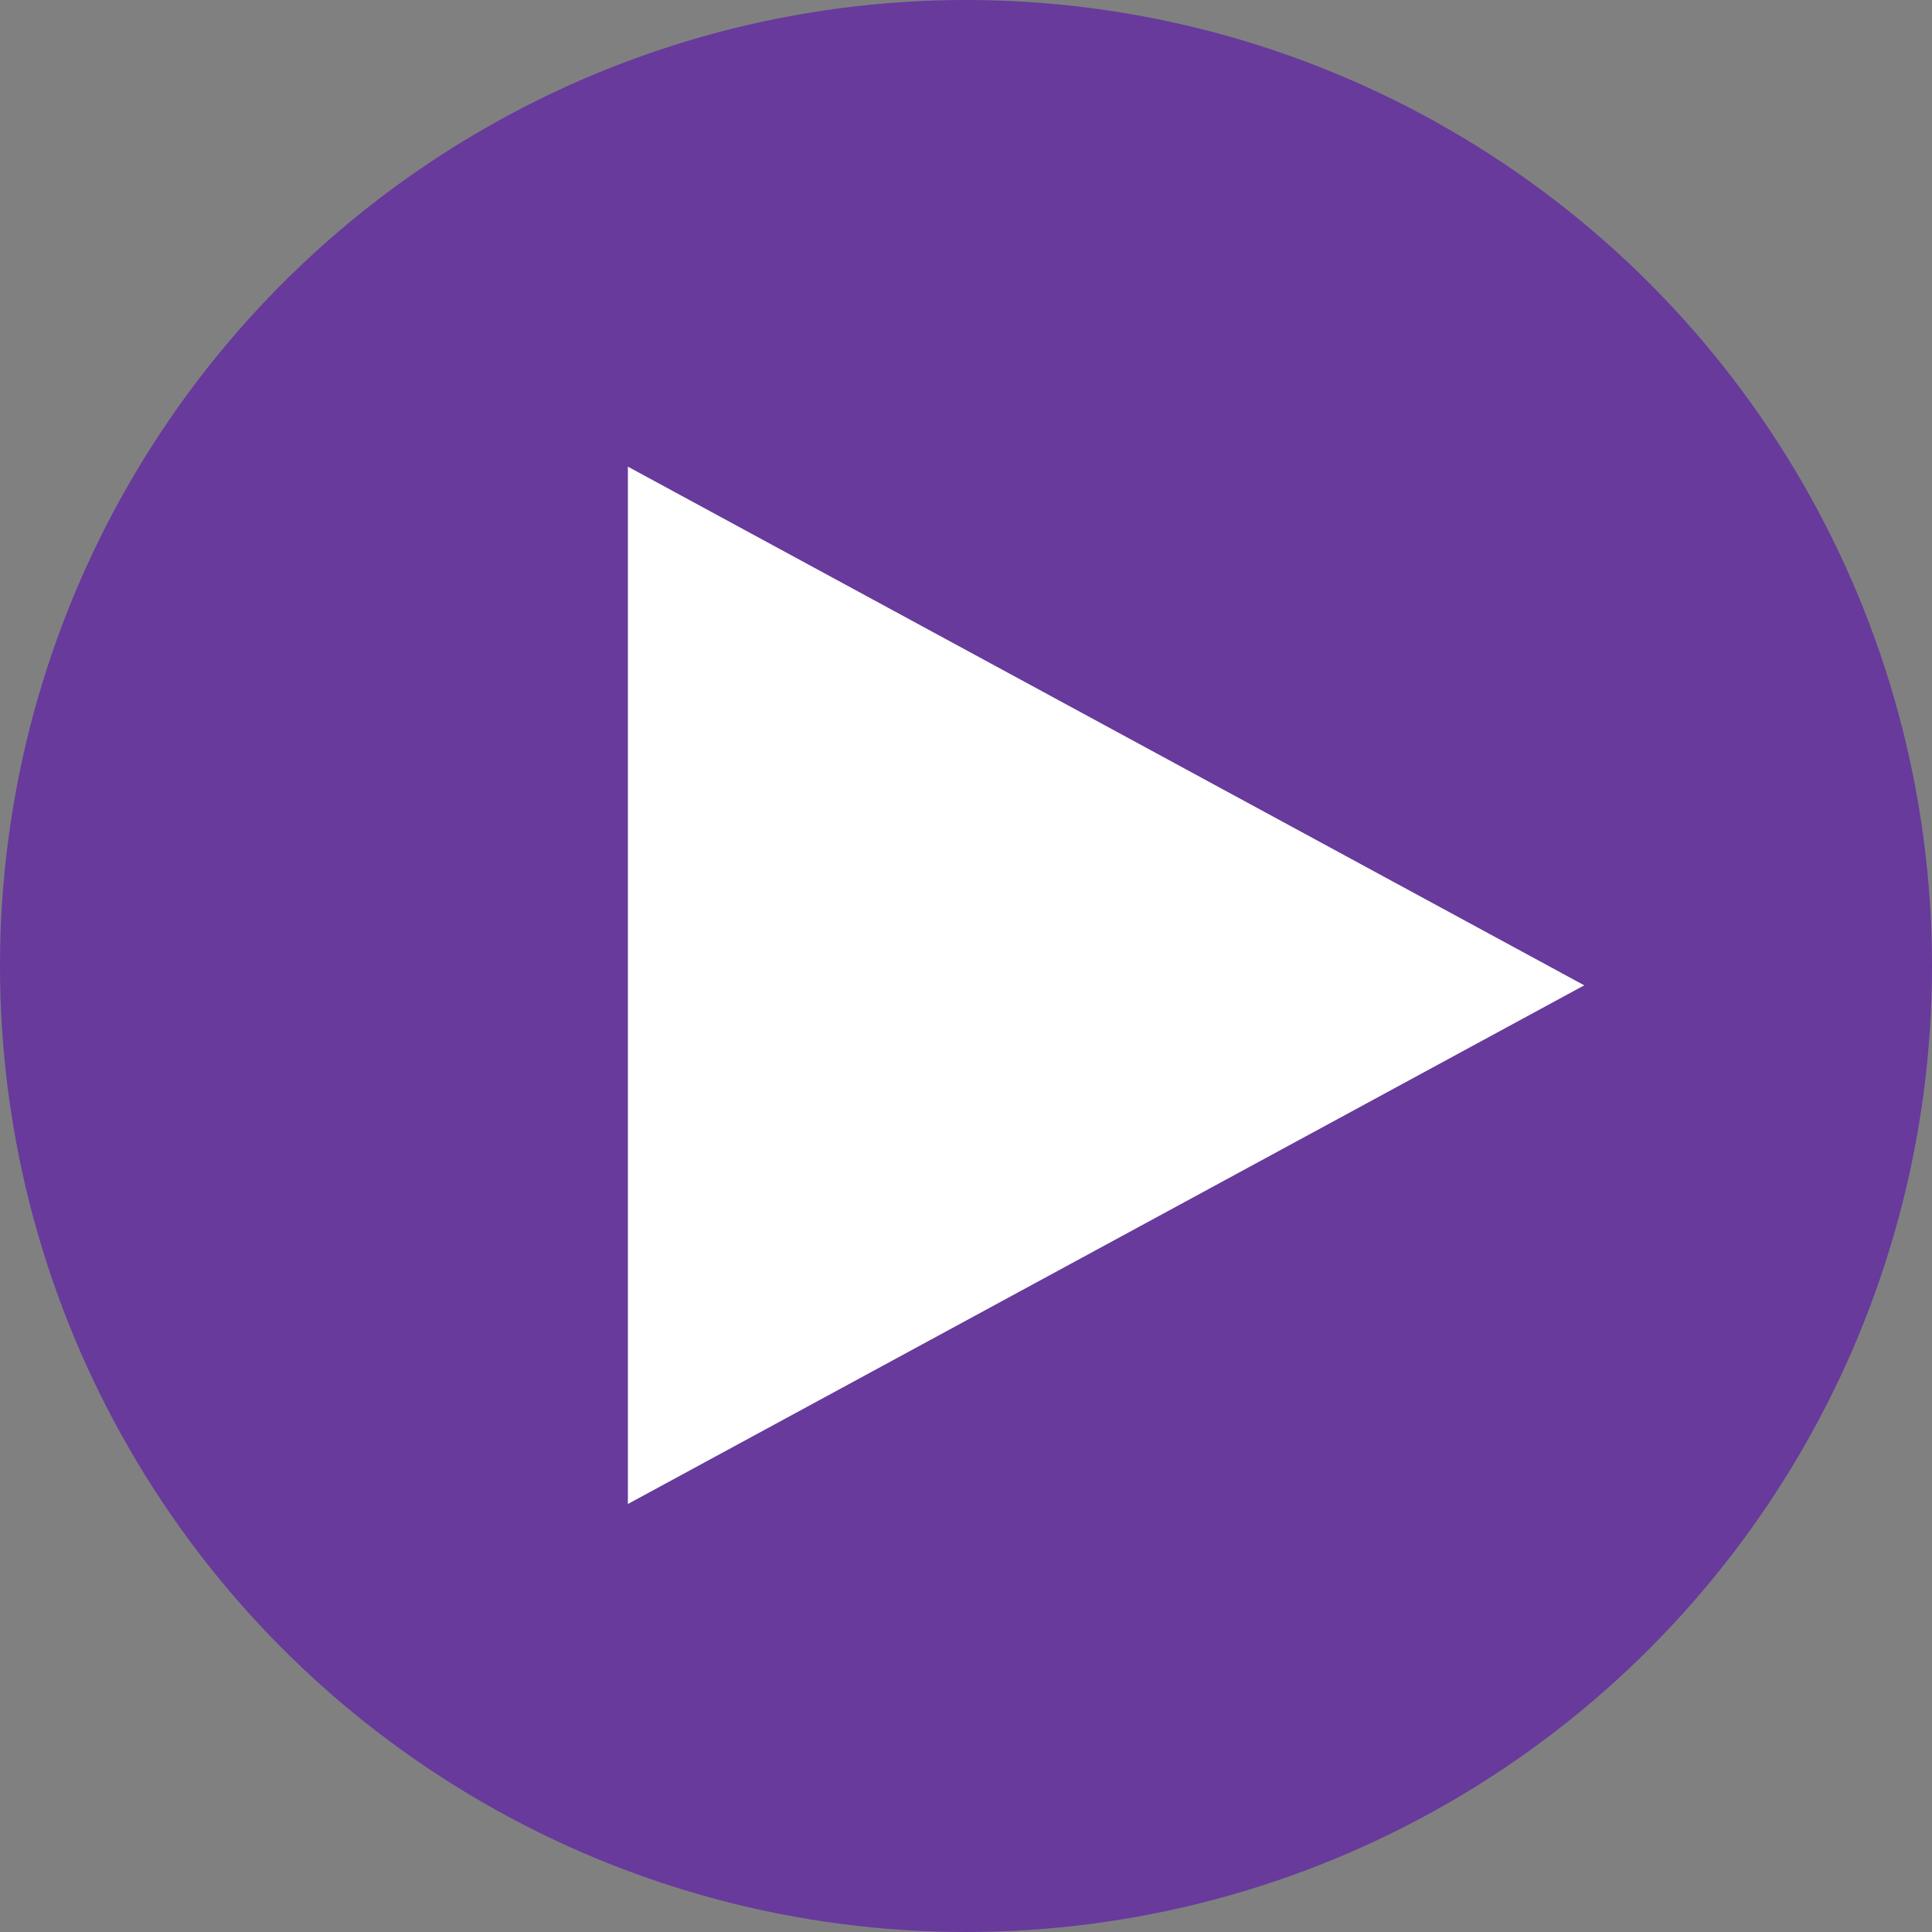
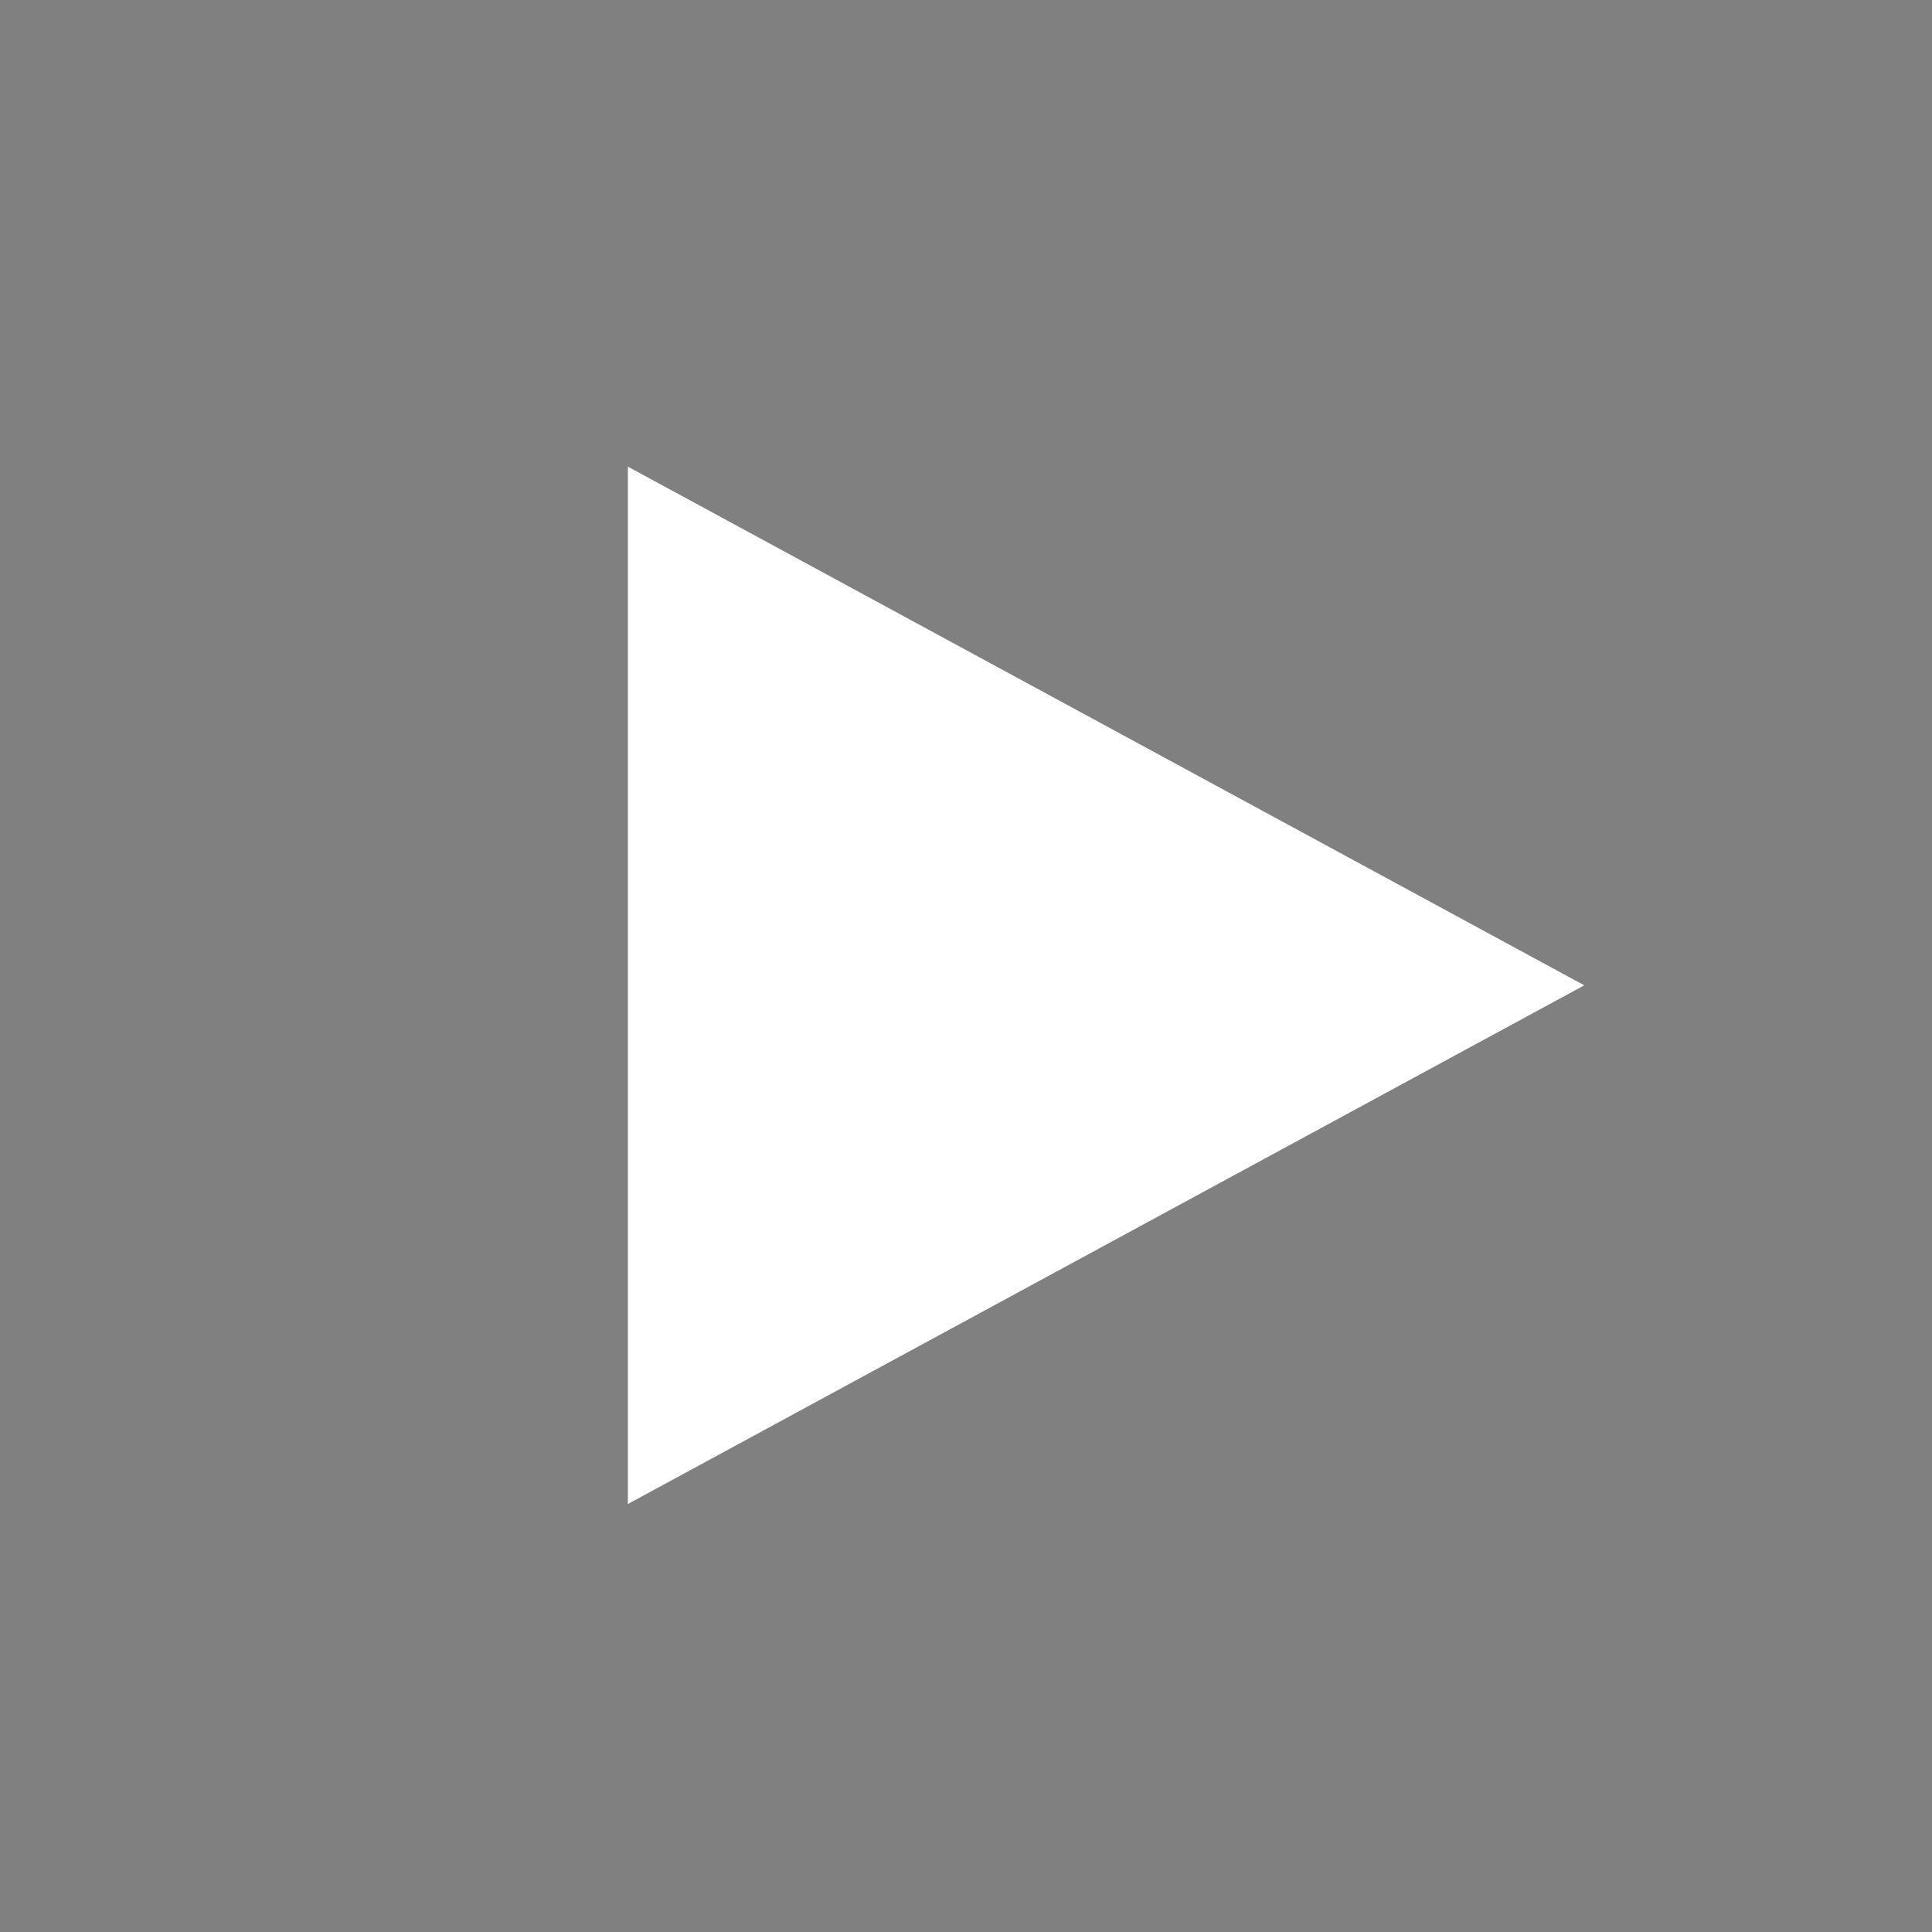
<svg xmlns="http://www.w3.org/2000/svg" width="50" height="50" viewBox="0 0 50 50" fill="none">
  <rect x="0" y="0" width="50" height="50" fill="#808080" stroke="none" />
-   <circle cx="25" cy="25" r="25" fill="#673A9C" />
  <path d="M41 25.5L16.25 38.923L16.25 12.077L41 25.5Z" fill="white" />
</svg>